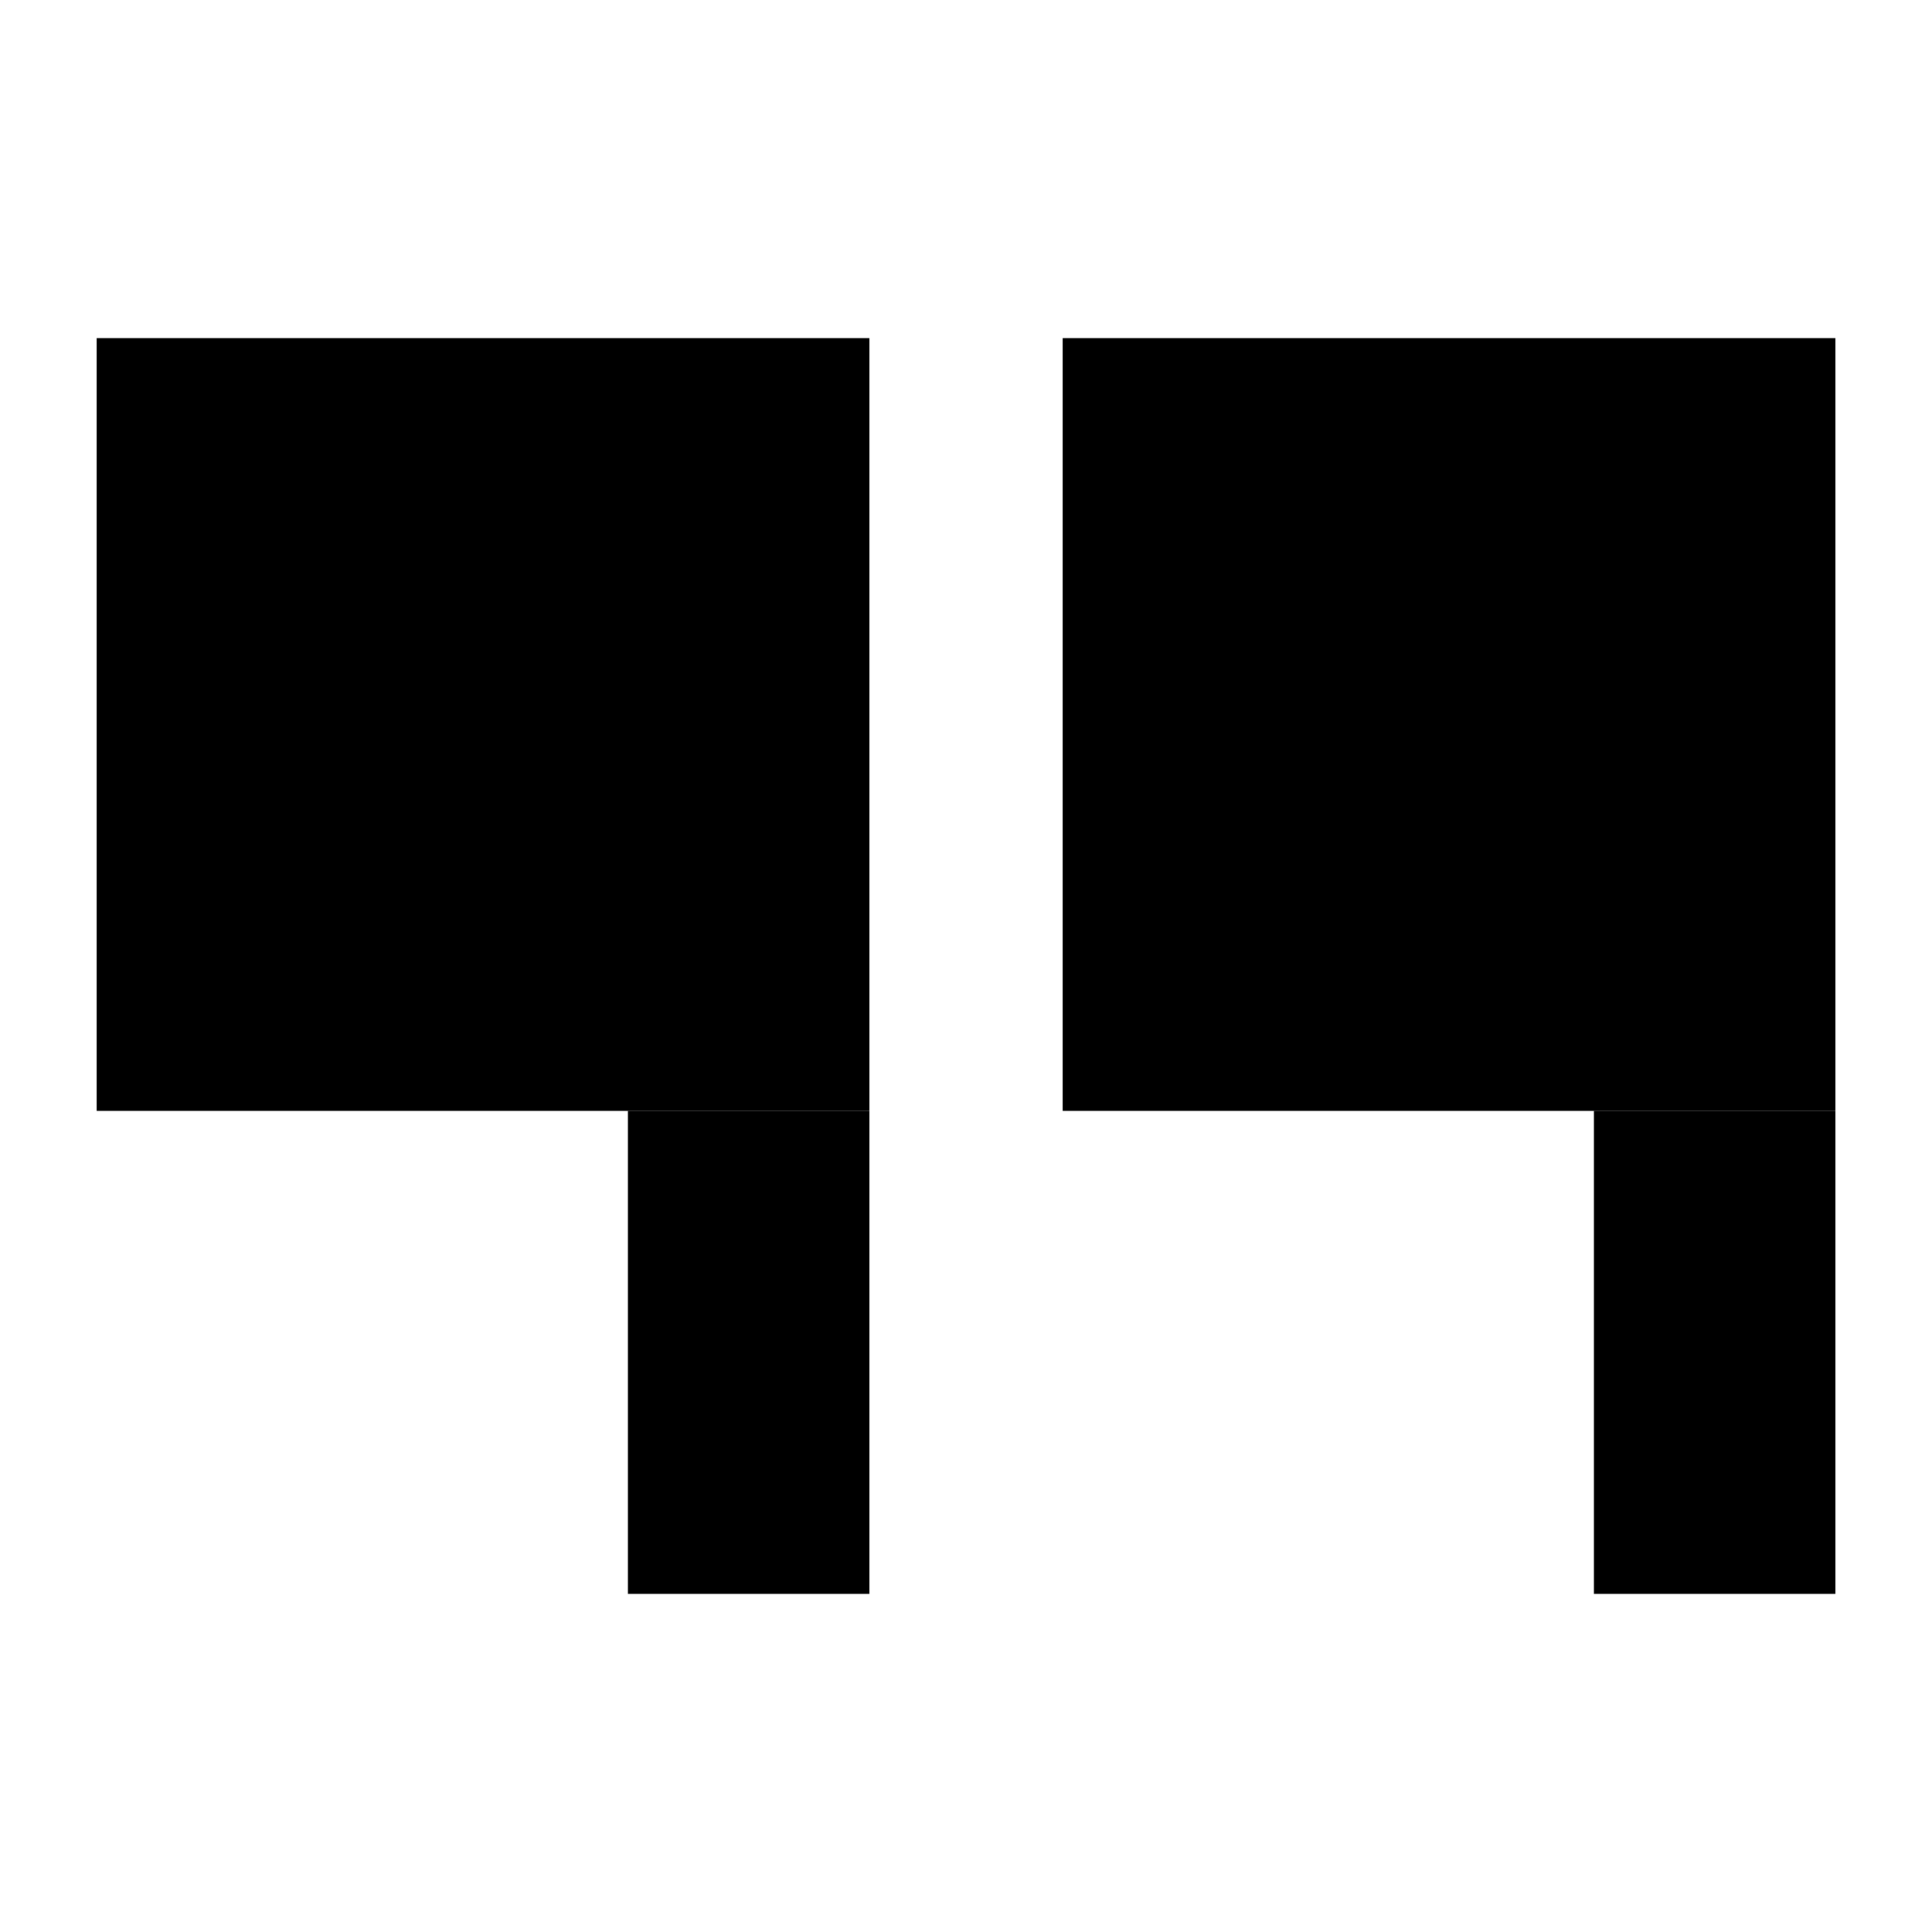
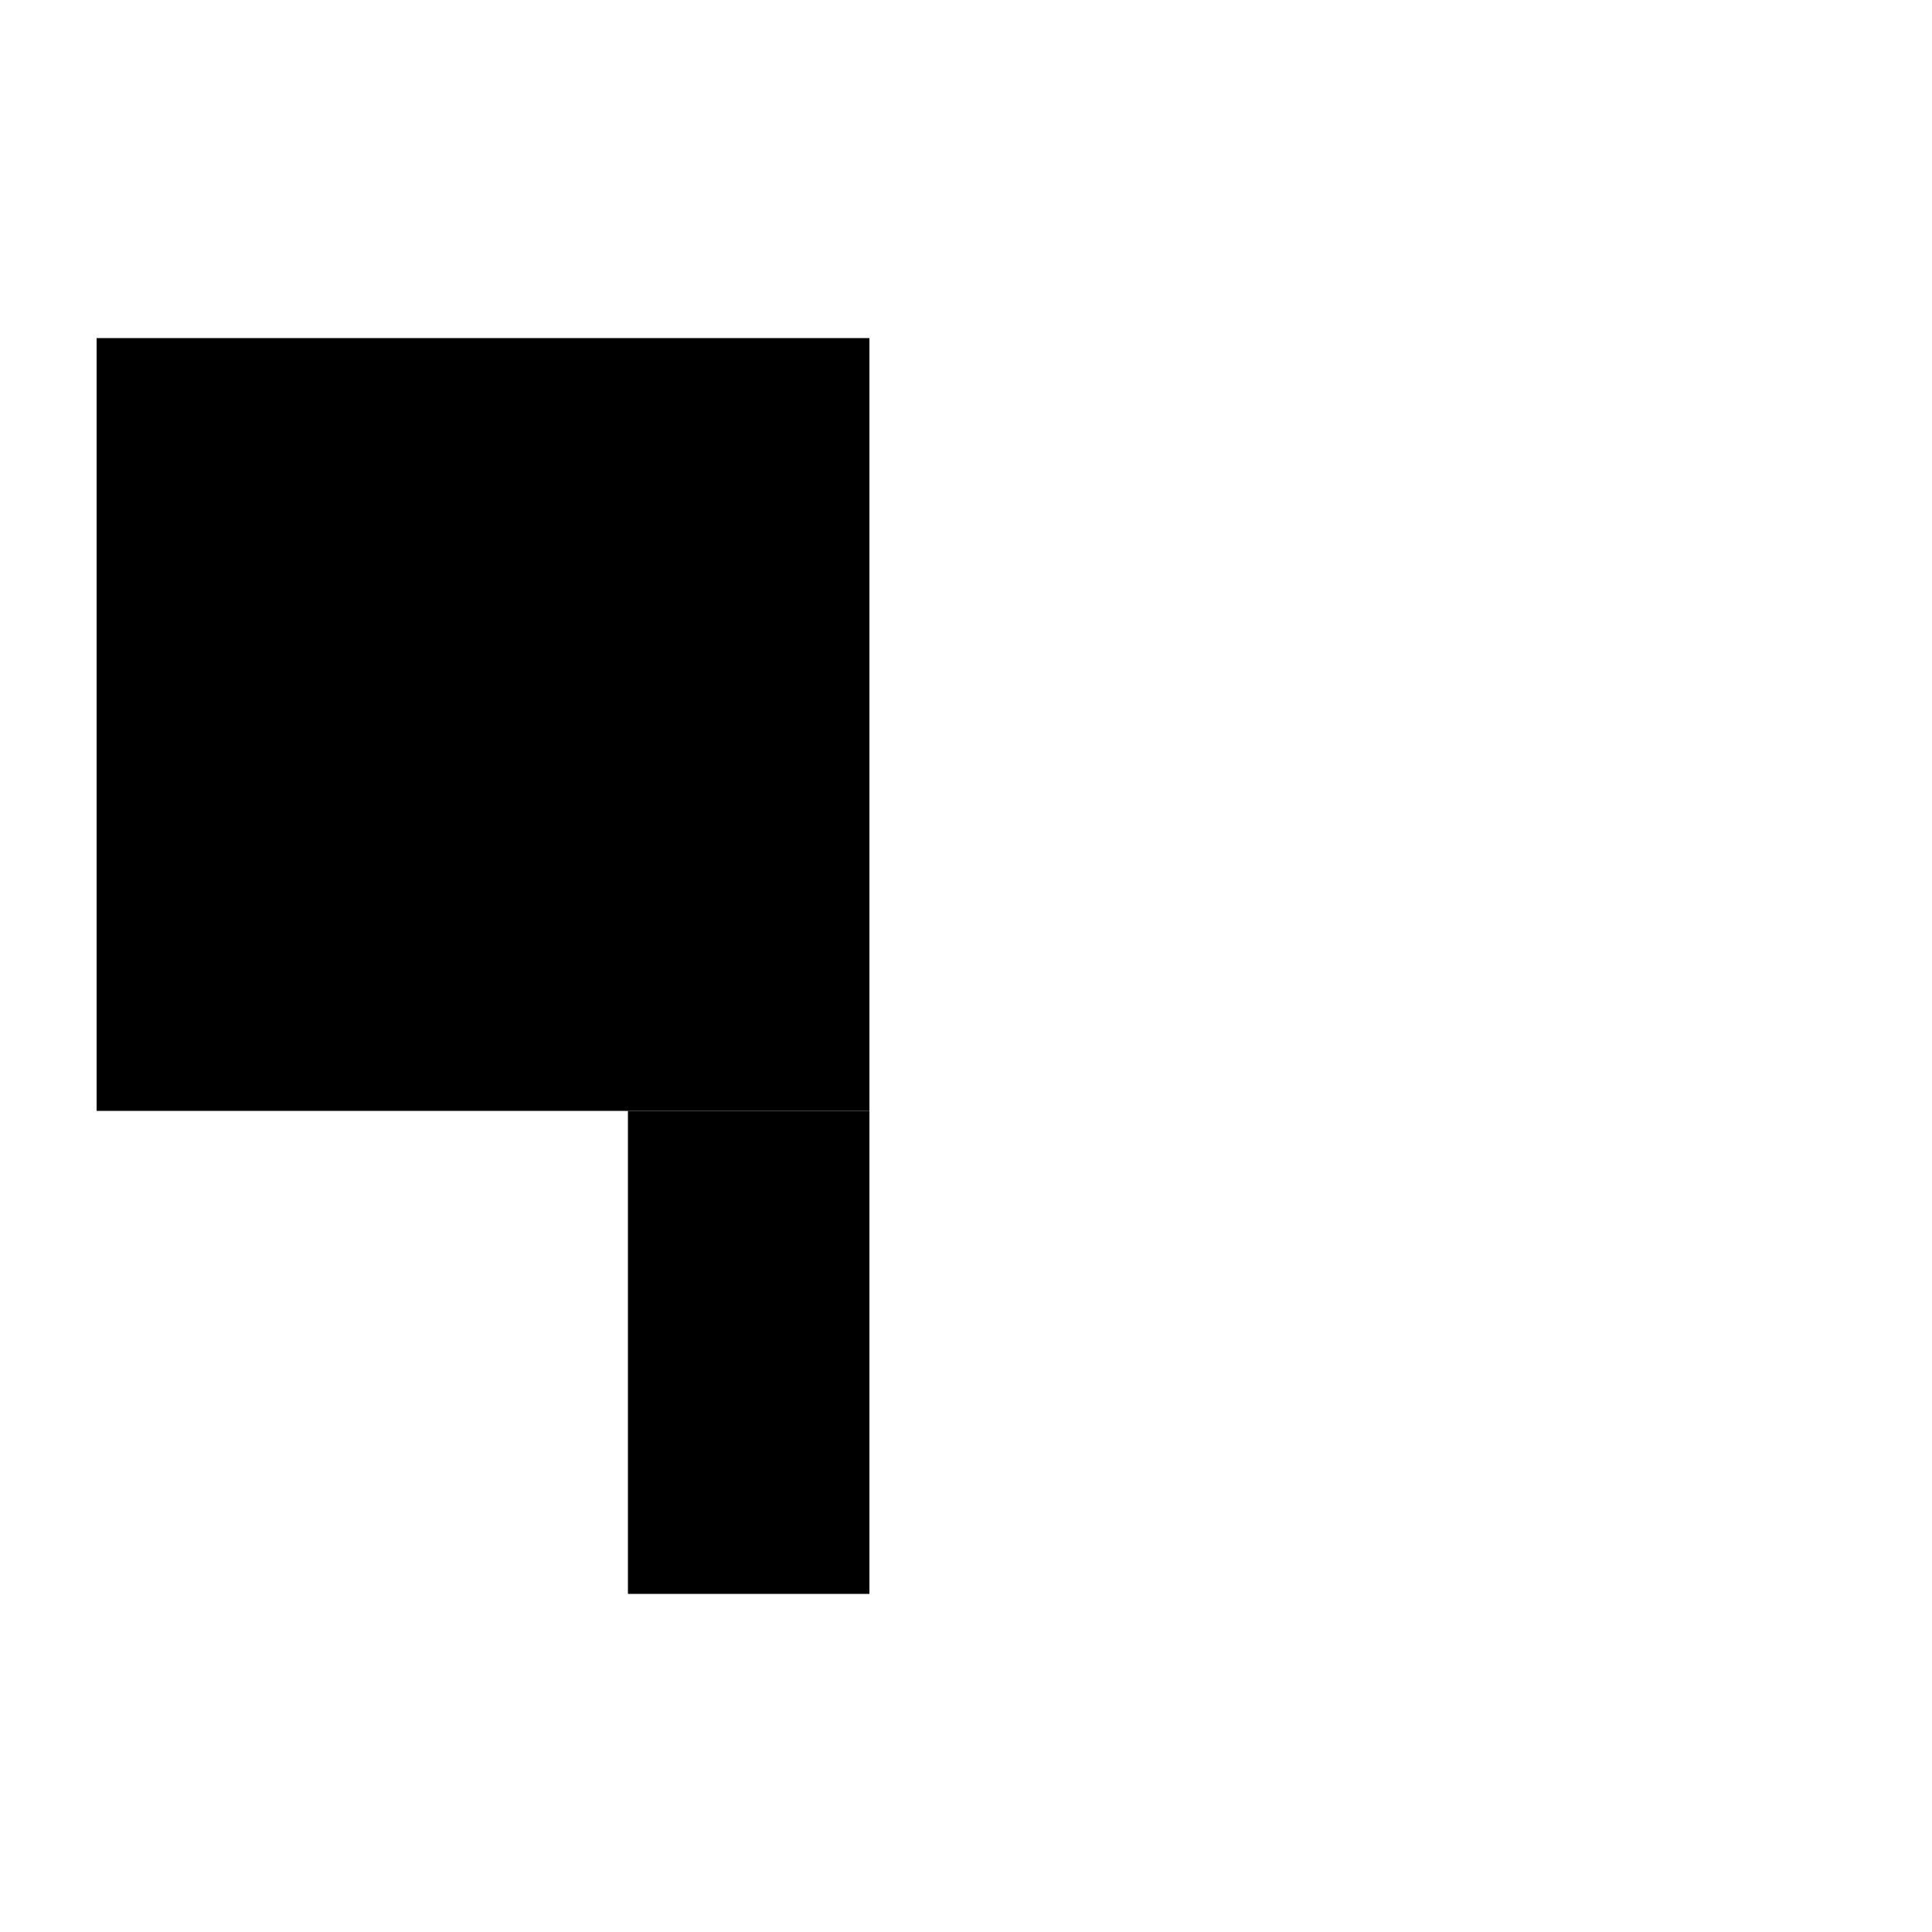
<svg xmlns="http://www.w3.org/2000/svg" width="56" height="56" viewBox="0 0 56 56" fill="none">
  <rect x="2.801" y="9.8" width="22.4" height="22.4" fill="#305CDE" style="fill:#305CDE;fill:color(display-p3 0.188 0.361 0.871);fill-opacity:1;" />
  <rect x="18.201" y="32.2" width="7" height="14" fill="#305CDE" style="fill:#305CDE;fill:color(display-p3 0.188 0.361 0.871);fill-opacity:1;" />
-   <rect x="30.801" y="9.8" width="22.4" height="22.4" fill="#305CDE" style="fill:#305CDE;fill:color(display-p3 0.188 0.361 0.871);fill-opacity:1;" />
-   <rect x="46.201" y="32.2" width="7" height="14" fill="#305CDE" style="fill:#305CDE;fill:color(display-p3 0.188 0.361 0.871);fill-opacity:1;" />
</svg>